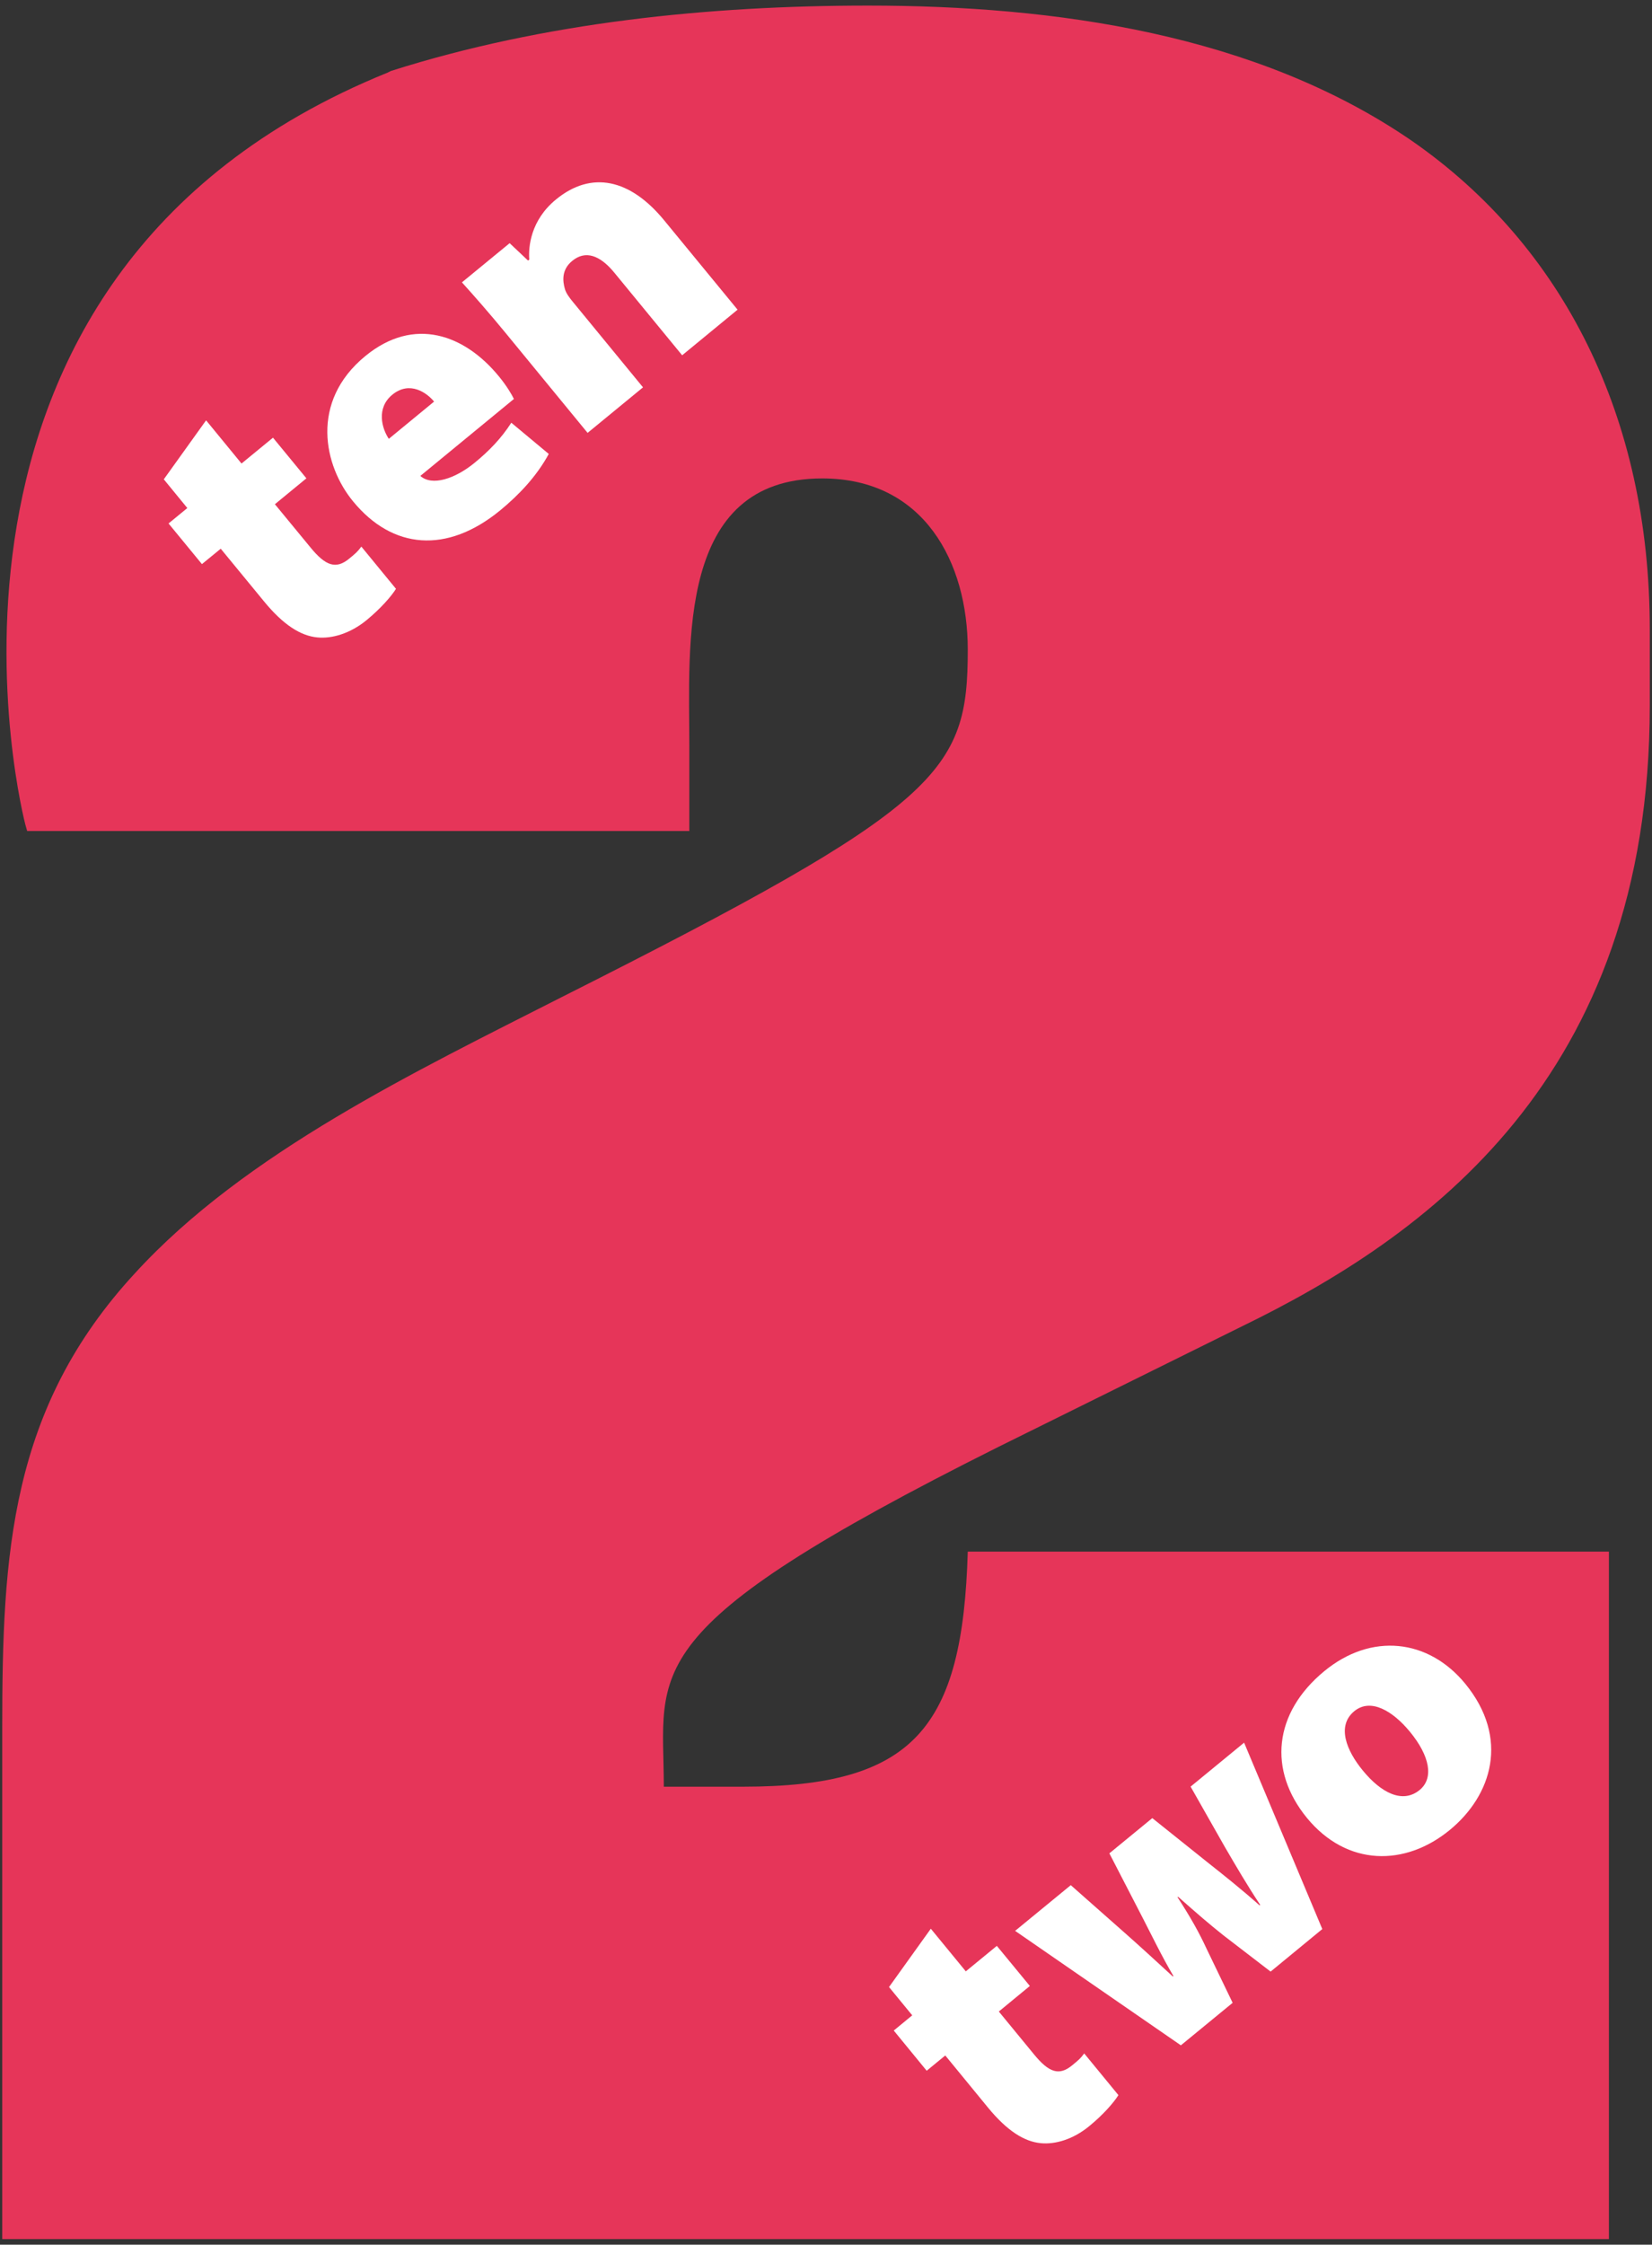
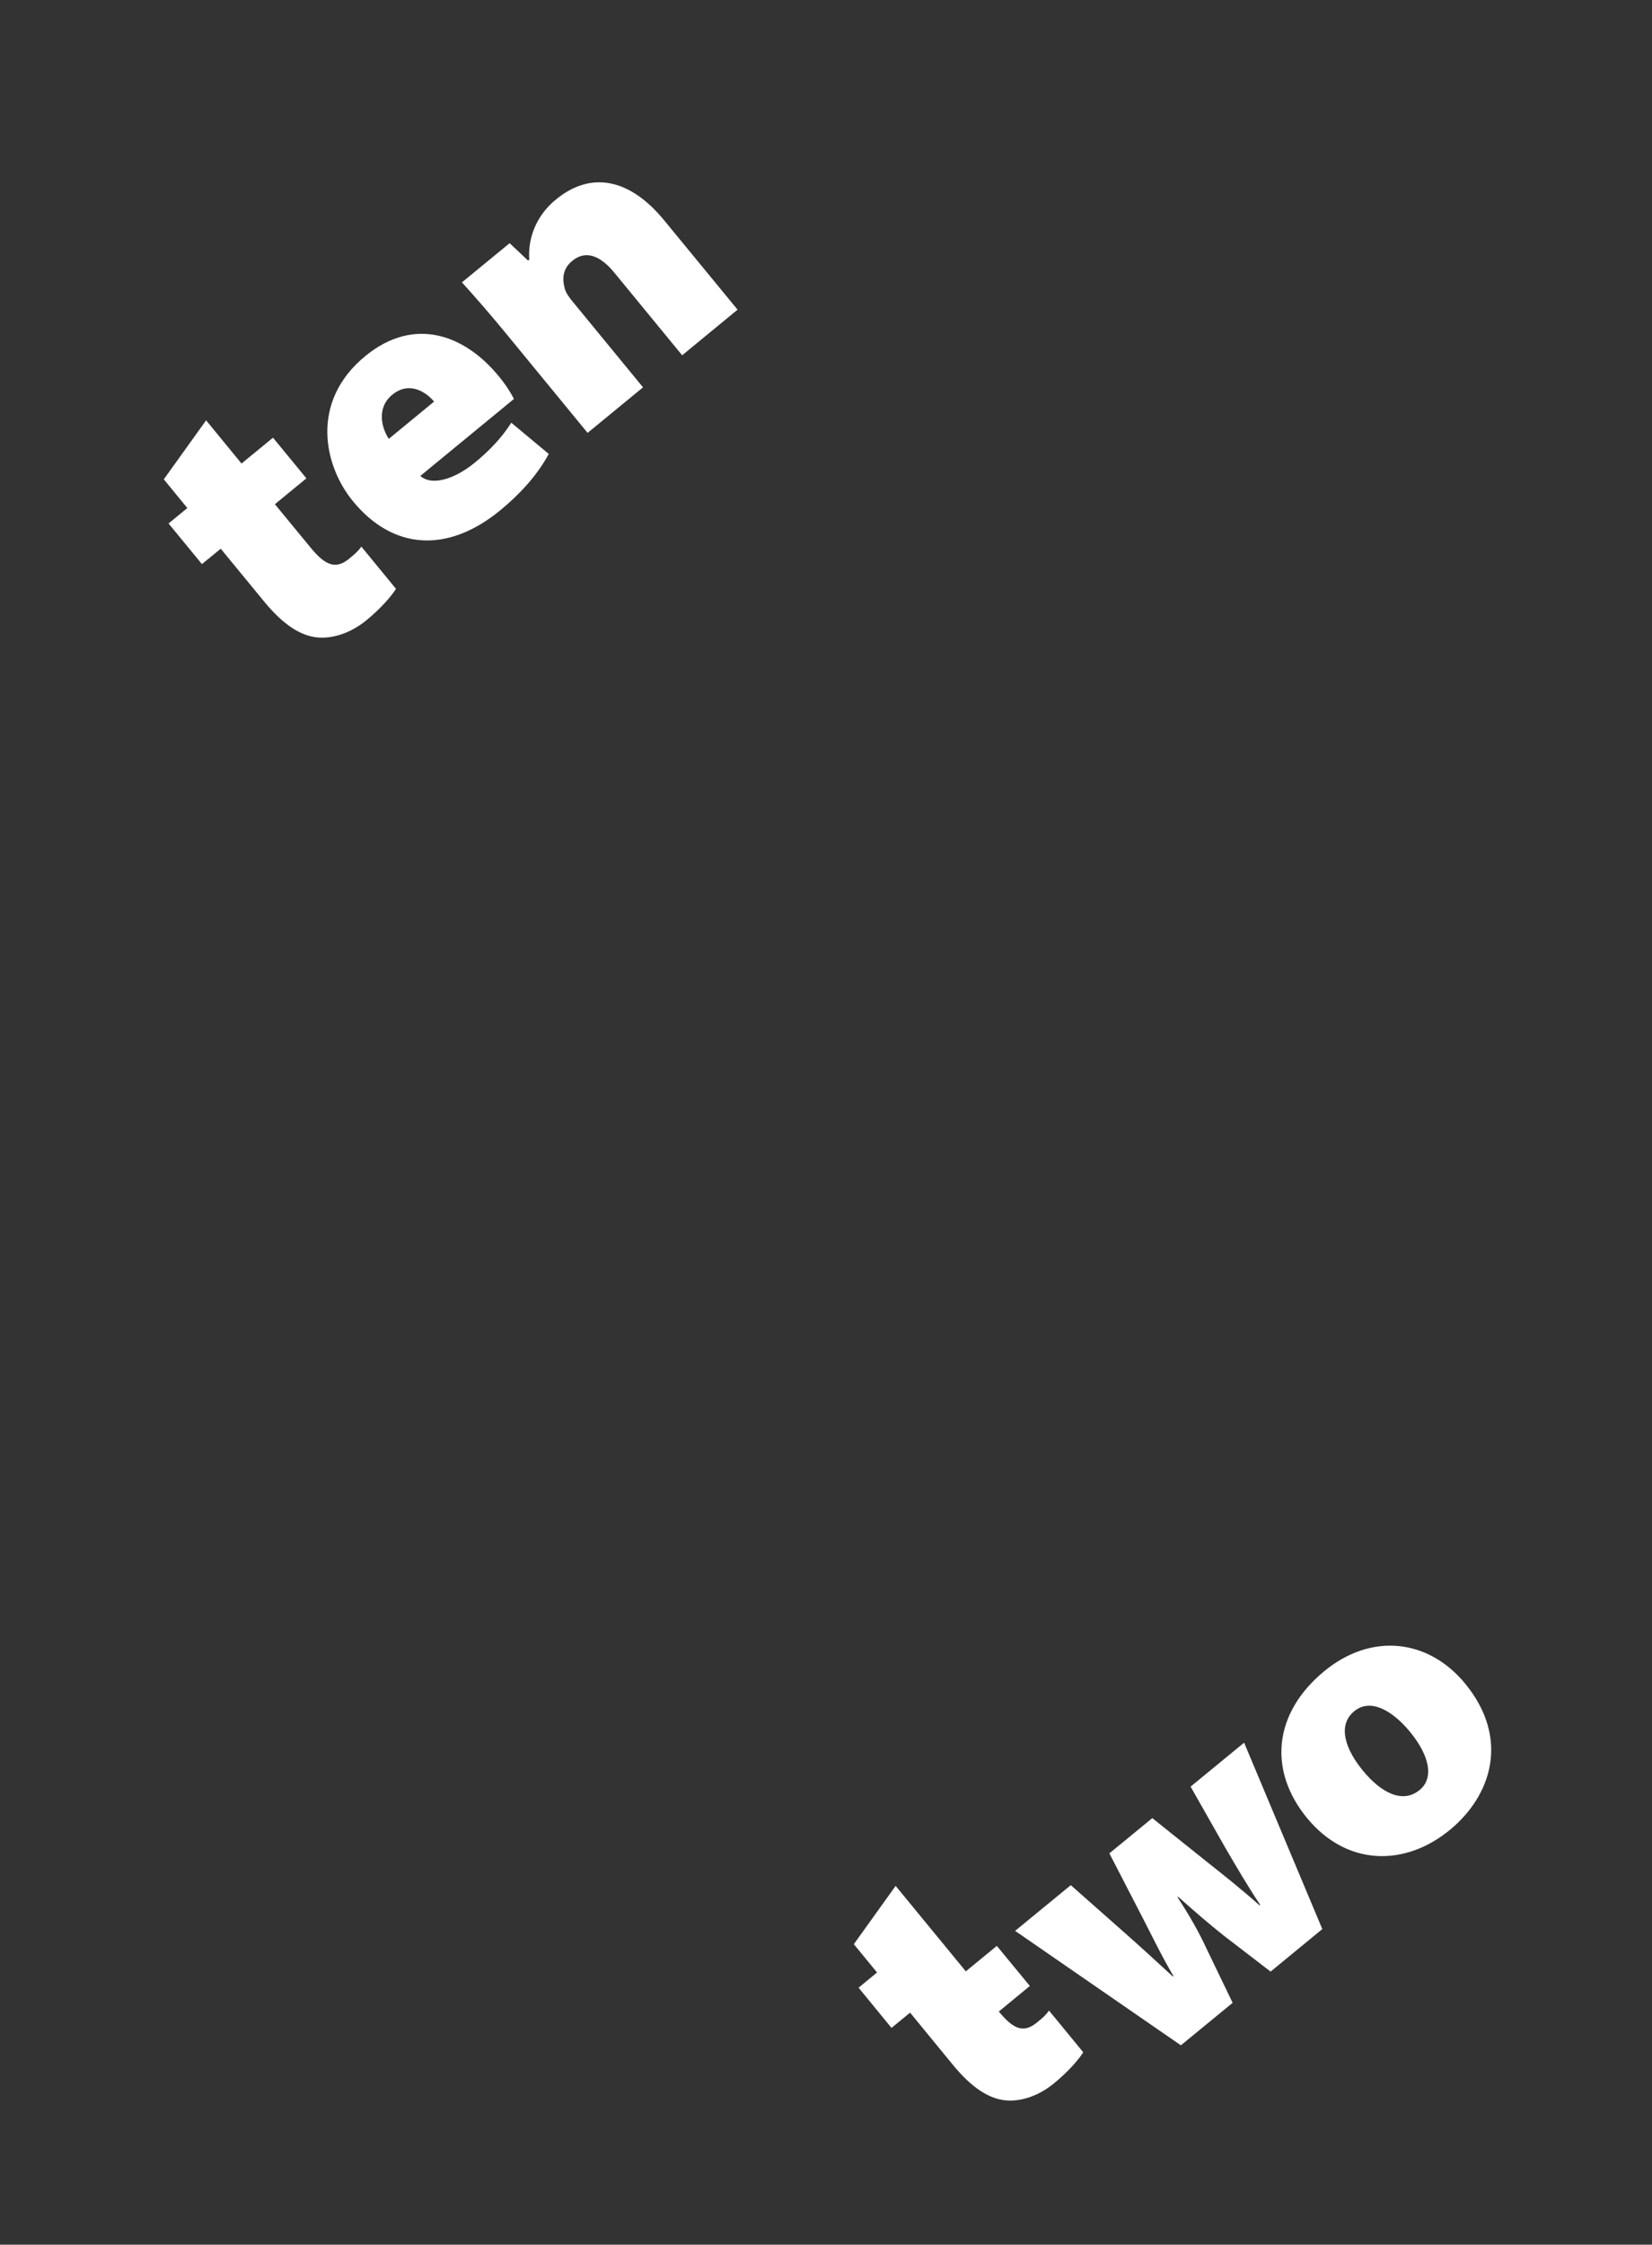
<svg xmlns="http://www.w3.org/2000/svg" width="100%" height="100%" viewBox="0 0 134 182" version="1.1" xml:space="preserve" style="fill-rule:evenodd;clip-rule:evenodd;stroke-linejoin:round;stroke-miterlimit:1.414;">
  <rect x="0" y="0" width="134" height="182" fill="#333333" stroke="none" />
  <g>
-     <path d="M2.048,66.828c0,0 -11.62,-44.301 29.371,-60.931l0.289,-0.142c12.404,-3.946 25.821,-5.301 38.711,-5.301c15.124,0 31.489,2.283 44.132,10.985c12.227,8.496 19.269,22.375 19.269,39.572l0,6.213c0,30.253 -18.227,43.101 -33.15,50.351l-19.684,9.739c-29.834,14.918 -27.142,18.025 -27.142,27.552l6.42,0c13.885,0 17.822,-4.757 18.235,-19.059l52.006,0l0,55.739l-130.325,0l0,-41.437c0,-14.092 0.623,-25.905 10.775,-36.884c8.902,-9.737 22.793,-16.37 34.594,-22.373c30.877,-15.542 32.95,-18.236 32.95,-28.184c0,-7.042 -3.523,-13.877 -11.807,-13.877c-11.812,0 -10.778,13.465 -10.778,21.752l0,6.837l-53.711,0l-0.155,-0.552Z" style="fill:#e63559;fill-rule:nonzero;" />
    <path d="M16.717,34.081l2.873,3.502l2.553,-2.095l2.71,3.295l-2.555,2.1l2.892,3.512c1.208,1.475 2.052,1.791 3.13,0.905c0.519,-0.427 0.697,-0.577 0.99,-0.982l2.81,3.425c-0.377,0.605 -1.241,1.597 -2.386,2.539c-1.327,1.088 -2.812,1.518 -3.999,1.4c-1.363,-0.131 -2.767,-1.034 -4.303,-2.902l-3.527,-4.29l-1.525,1.248l-2.708,-3.295l1.523,-1.25l-1.908,-2.33l3.43,-4.782Z" style="fill:#fff;fill-rule:nonzero;" />
    <path d="M35.21,32.561c-0.567,-0.693 -1.96,-1.725 -3.388,-0.558c-1.324,1.088 -0.845,2.745 -0.284,3.578l3.672,-3.02Zm-1.115,6.027c0.95,0.85 2.822,0.233 4.4,-1.063c1.175,-0.959 2.168,-1.985 2.979,-3.25l3.038,2.531c-0.985,1.815 -2.417,3.319 -3.937,4.572c-4.326,3.55 -8.74,3.165 -11.938,-0.729c-2.364,-2.871 -3.529,-8.065 0.991,-11.776c3.97,-3.262 8.07,-1.734 10.834,1.638c0.62,0.748 1.05,1.477 1.223,1.838l-7.59,6.239Z" style="fill:#fff;fill-rule:nonzero;" />
    <path d="M41,26.984c-1.336,-1.628 -2.555,-3.008 -3.531,-4.09l3.87,-3.177l1.493,1.409l0.1,-0.08c-0.083,-1.023 0.107,-3.185 2.158,-4.866c2.869,-2.364 6.017,-1.686 8.785,1.687l5.952,7.242l-4.495,3.697l-5.503,-6.7c-1.165,-1.419 -2.345,-1.837 -3.415,-0.952c-0.878,0.717 -0.78,1.642 -0.59,2.288c0.083,0.307 0.346,0.675 0.613,0.997l5.72,6.967l-4.495,3.692l-6.662,-8.114Z" style="fill:#fff;fill-rule:nonzero;" />
-     <path d="M75.502,156.382l2.838,3.456l2.517,-2.066l2.678,3.252l-2.517,2.071l2.854,3.474c1.197,1.461 2.025,1.768 3.09,0.893c0.52,-0.425 0.693,-0.57 0.982,-0.968l2.775,3.38c-0.377,0.601 -1.224,1.58 -2.359,2.508c-1.308,1.082 -2.777,1.505 -3.945,1.388c-1.348,-0.13 -2.735,-1.016 -4.258,-2.865l-3.482,-4.246l-1.508,1.238l-2.671,-3.26l1.499,-1.233l-1.883,-2.294l3.39,-4.728Z" style="fill:#fff;fill-rule:nonzero;" />
+     <path d="M75.502,156.382l2.838,3.456l2.517,-2.066l2.678,3.252l-2.517,2.071c1.197,1.461 2.025,1.768 3.09,0.893c0.52,-0.425 0.693,-0.57 0.982,-0.968l2.775,3.38c-0.377,0.601 -1.224,1.58 -2.359,2.508c-1.308,1.082 -2.777,1.505 -3.945,1.388c-1.348,-0.13 -2.735,-1.016 -4.258,-2.865l-3.482,-4.246l-1.508,1.238l-2.671,-3.26l1.499,-1.233l-1.883,-2.294l3.39,-4.728Z" style="fill:#fff;fill-rule:nonzero;" />
    <path d="M86.855,152.85l4.382,3.87c1.19,1.052 2.522,2.27 3.898,3.535l0.045,-0.038c-0.952,-1.617 -1.763,-3.302 -2.465,-4.662l-2.73,-5.285l3.483,-2.857l4.456,3.567c1.408,1.112 2.838,2.253 4.241,3.505l0.051,-0.043c-1.035,-1.555 -1.964,-3.145 -2.874,-4.707l-2.768,-4.875l4.34,-3.564l6.343,15.114l-4.193,3.448l-3.797,-2.916c-1.178,-0.932 -2.182,-1.805 -3.708,-3.152l-0.044,0.038c1.101,1.697 1.777,2.925 2.355,4.177l2.114,4.384l-4.199,3.446l-13.445,-9.28l4.515,-3.705Z" style="fill:#fff;fill-rule:nonzero;" />
    <path d="M110.542,143.553c1.475,1.802 3.217,2.717 4.607,1.584c1.184,-0.97 0.815,-2.78 -0.784,-4.724c-1.382,-1.681 -3.18,-2.763 -4.512,-1.671c-1.453,1.196 -0.634,3.206 0.689,4.811m8.308,-7.038c3.625,4.426 2.154,9.06 -1.25,11.858c-3.627,2.979 -8.346,2.969 -11.588,-0.973c-3.159,-3.855 -2.727,-8.505 1.415,-11.91c3.803,-3.124 8.423,-2.622 11.423,1.025" style="fill:#fff;fill-rule:nonzero;" />
  </g>
</svg>